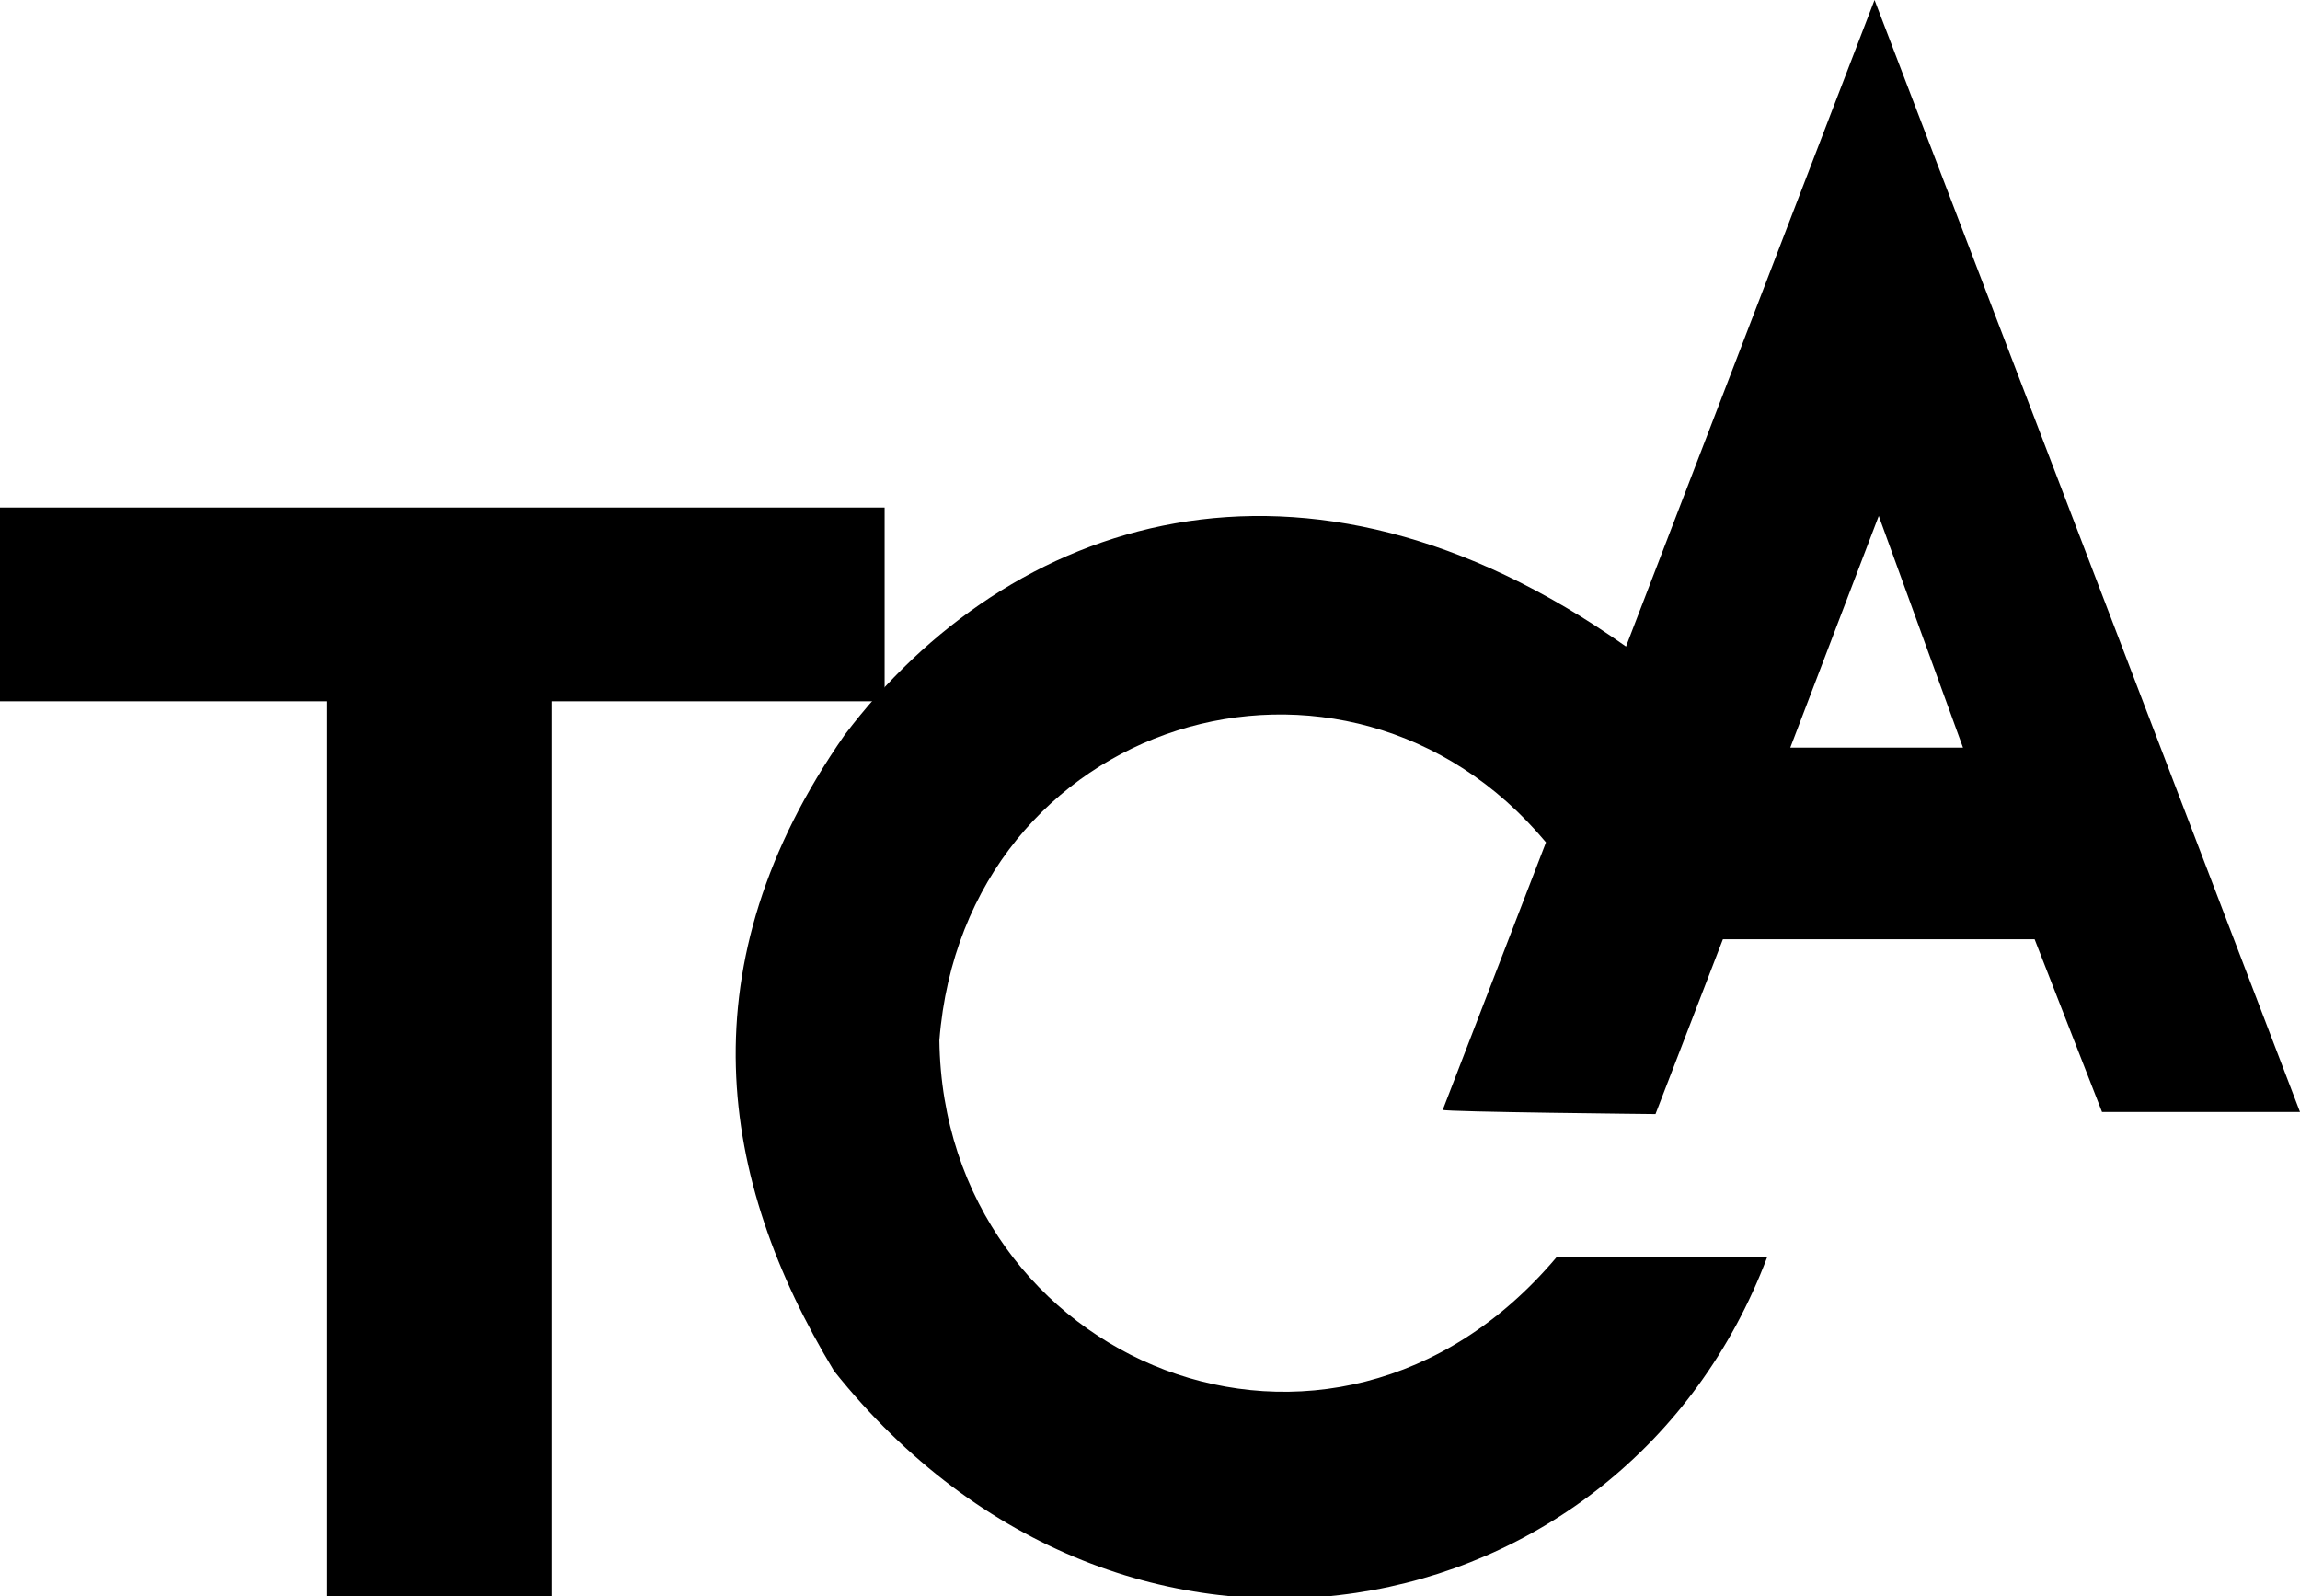
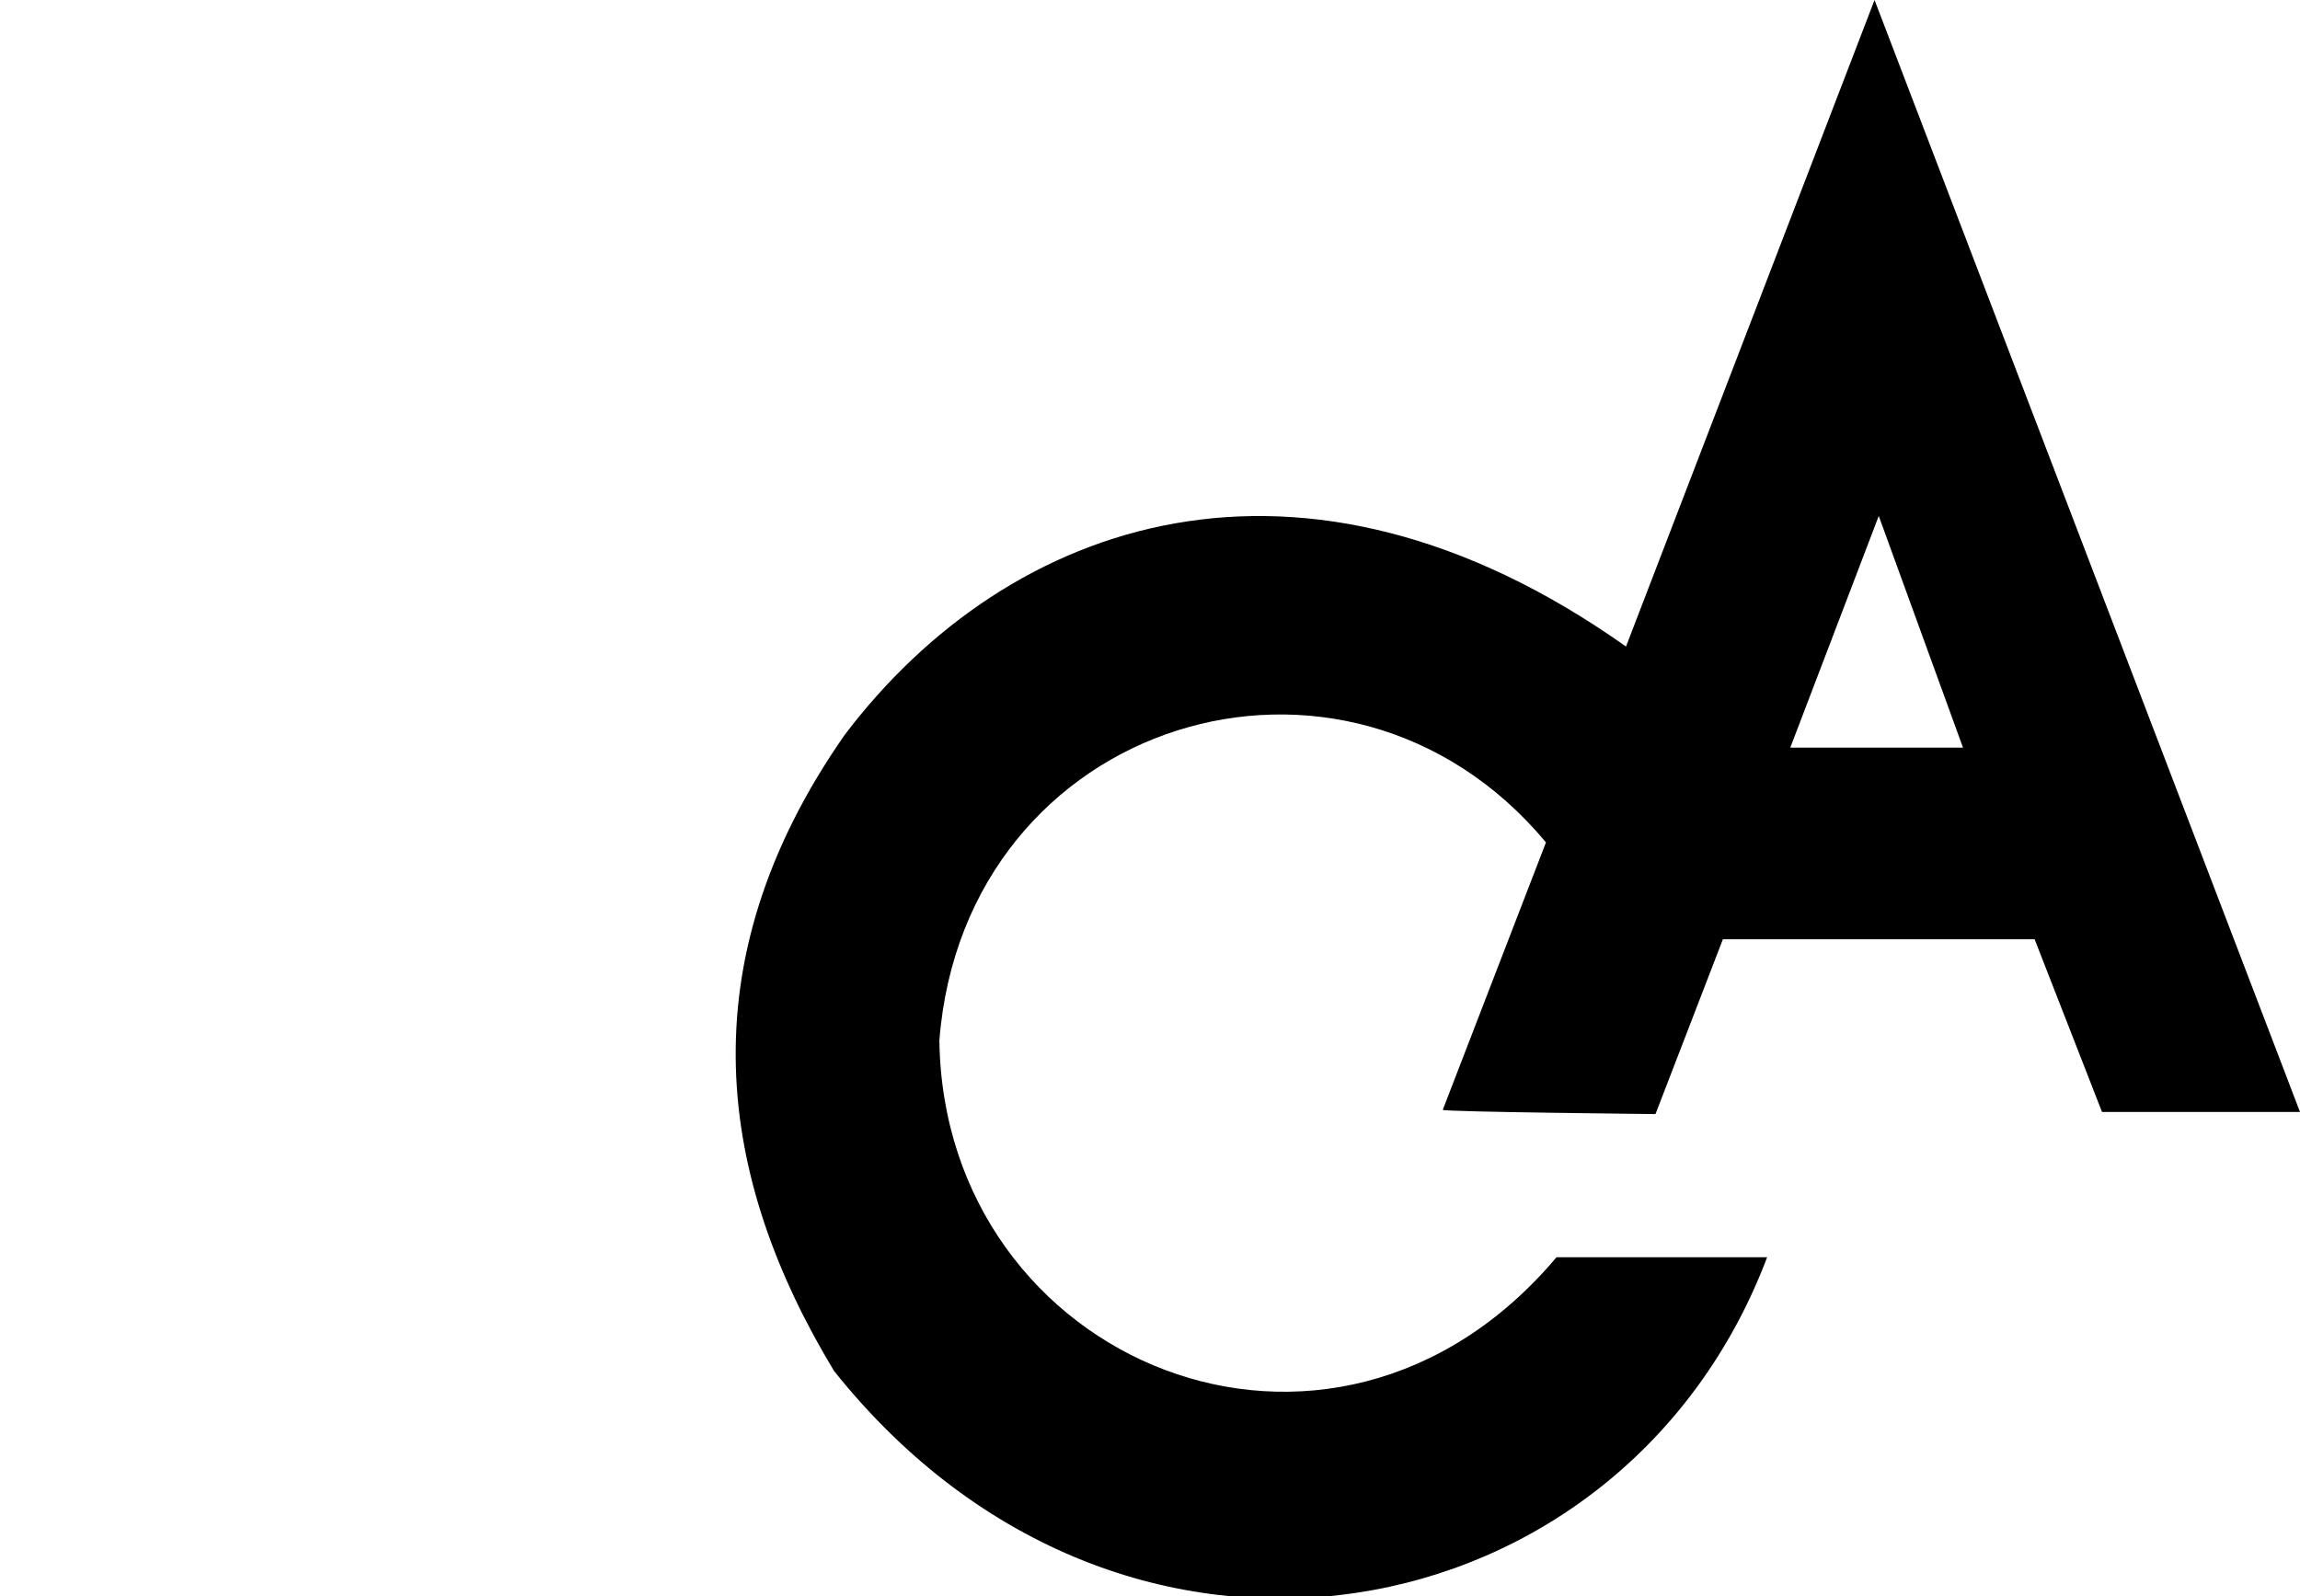
<svg xmlns="http://www.w3.org/2000/svg" id="_レイヤー_1" data-name="レイヤー 1" viewBox="0 0 109.2 75.8">
  <g id="_グループ_184" data-name="グループ 184">
    <path d="M78.6,52.9l3.2-8.3h14.8l3.2,8.2h9.4L89,0l-11.8,30.7c-15.4-10.9-29.3-6.1-37.1,4.2-7.6,10.9-6,21.1-.5,30.2,13.8,17.3,37.5,12.6,44.3-5.4h-10c-10.7,12.7-29.1,5-29.3-10.3,1.2-15.3,19.3-20.8,28.8-9.4l-4.9,12.7c.1.1,10.1.2,10.1.2ZM93.2,35.5h-8.2l4.2-11,4,11Z" />
-     <path d="M26.4,75.8h-10.9v-42.5H0v-9.2h42v9.2h-15.8v42.5Z" />
  </g>
</svg>